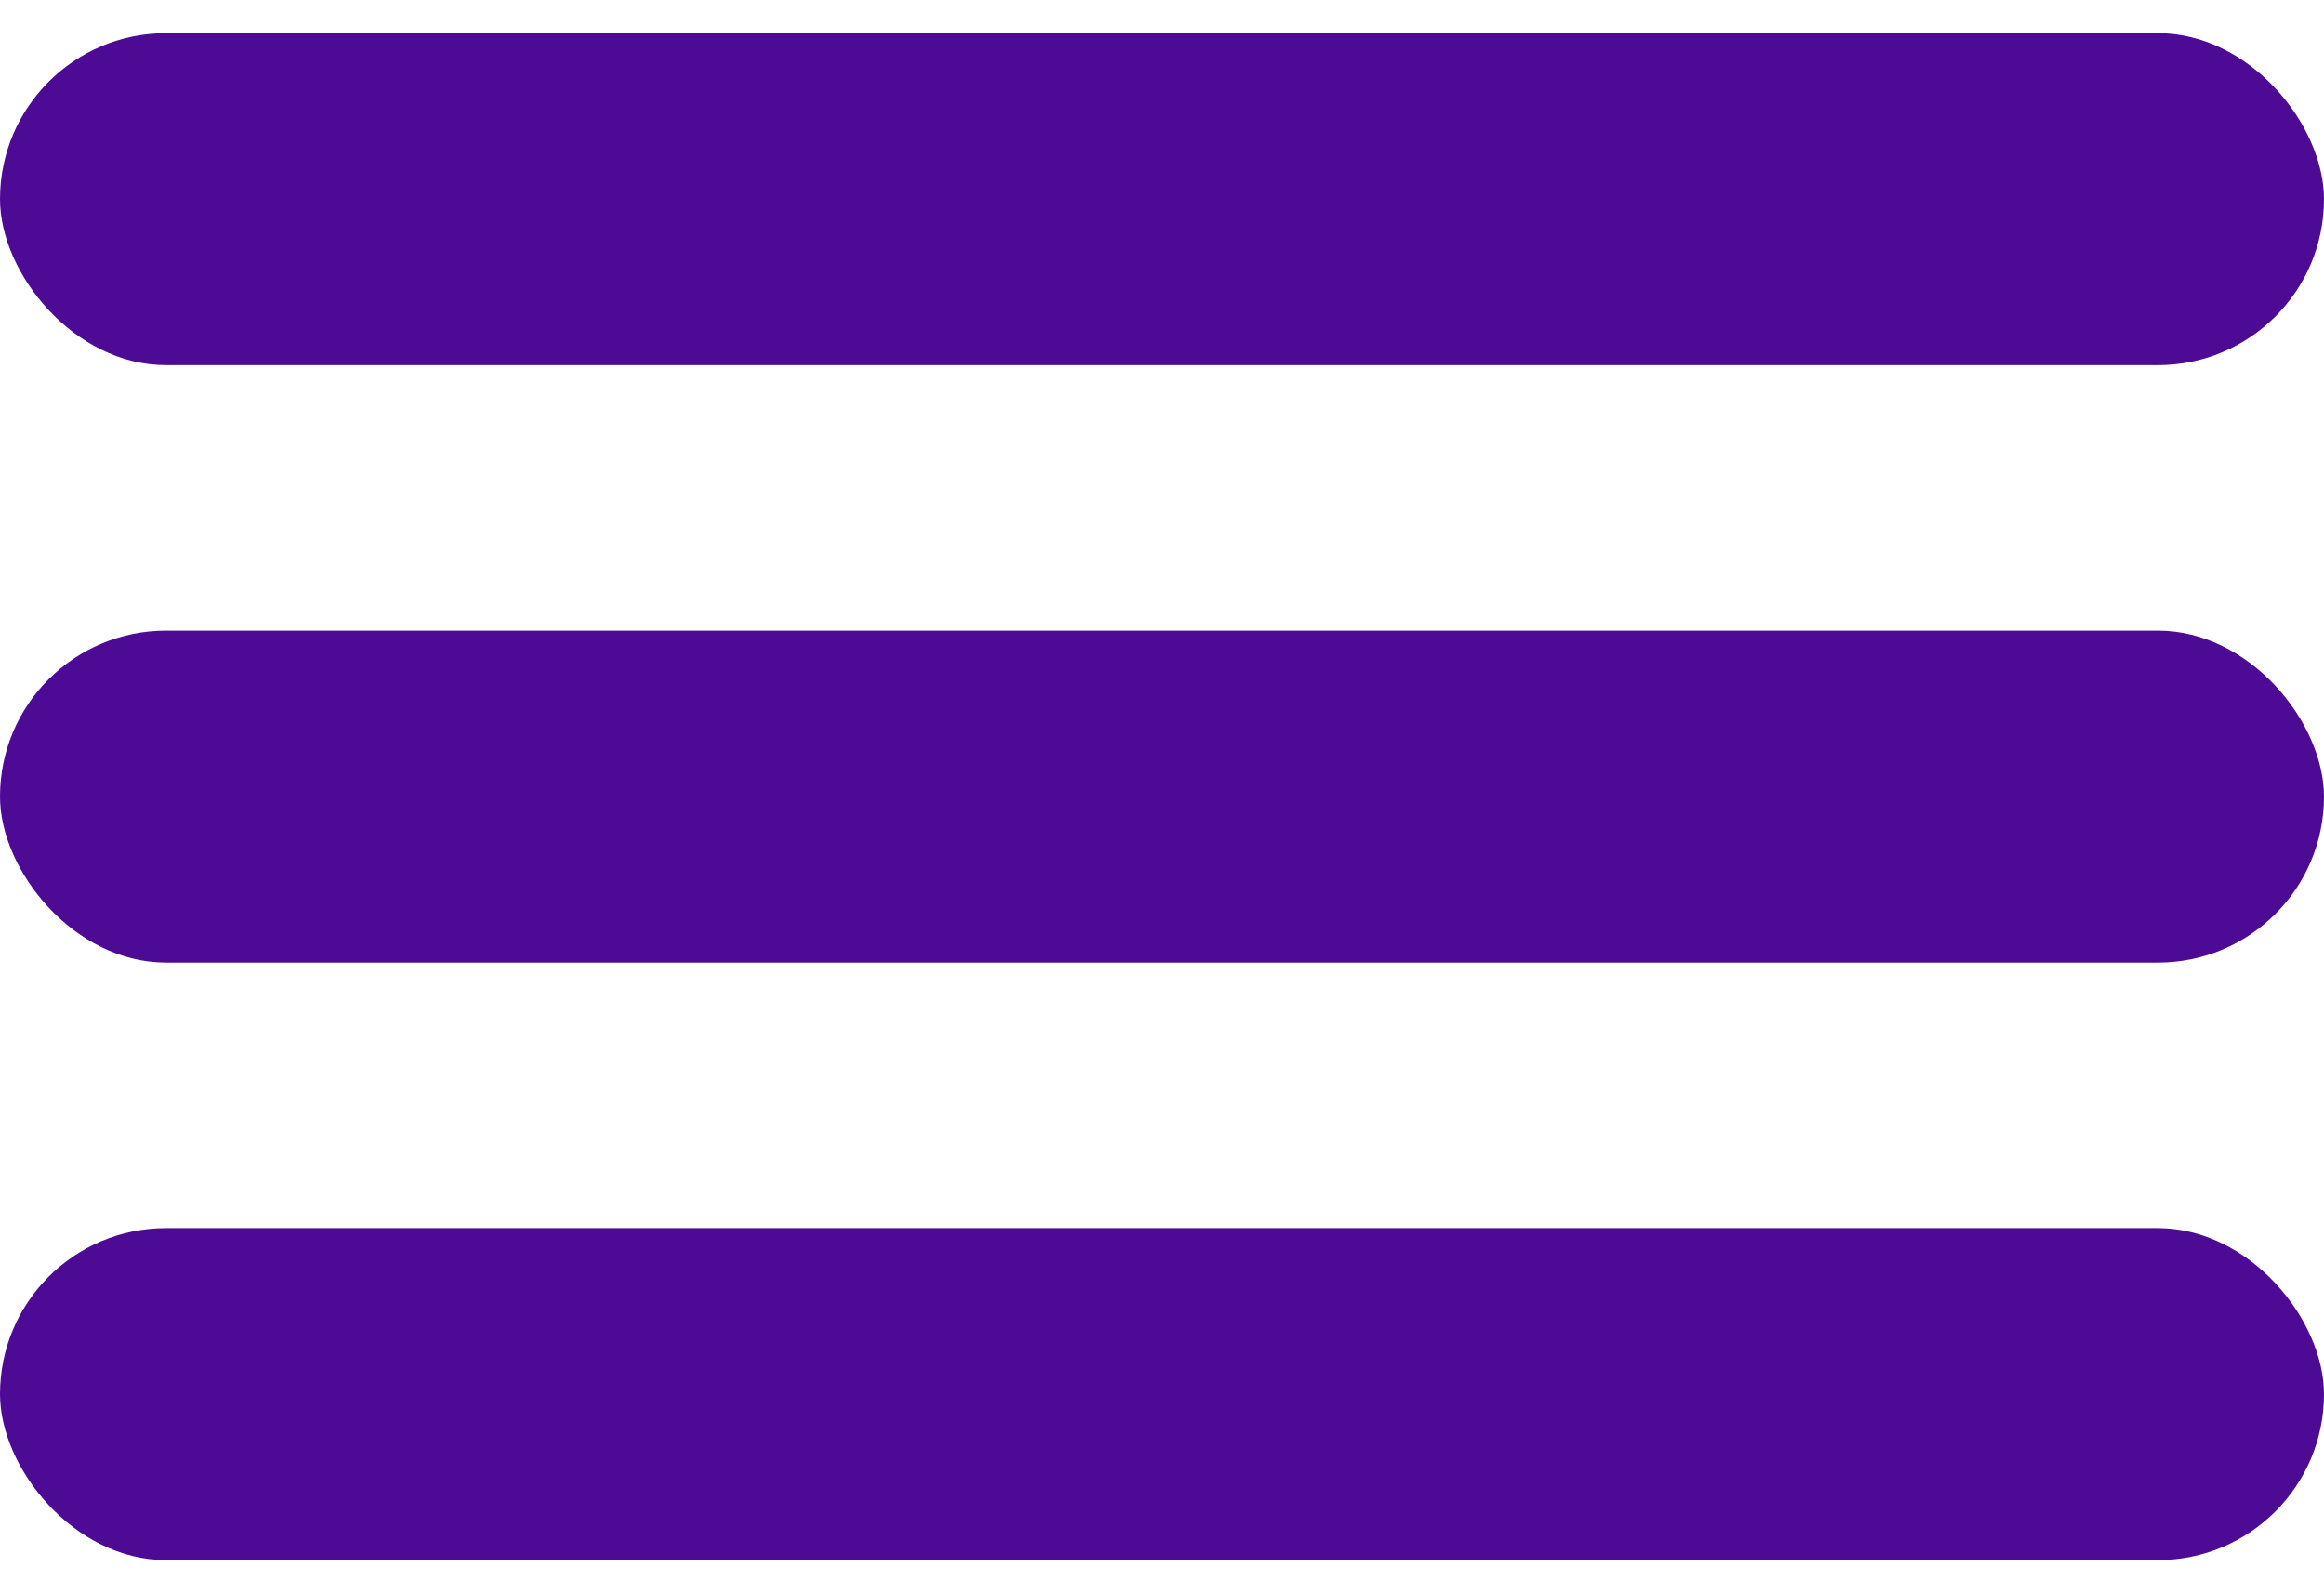
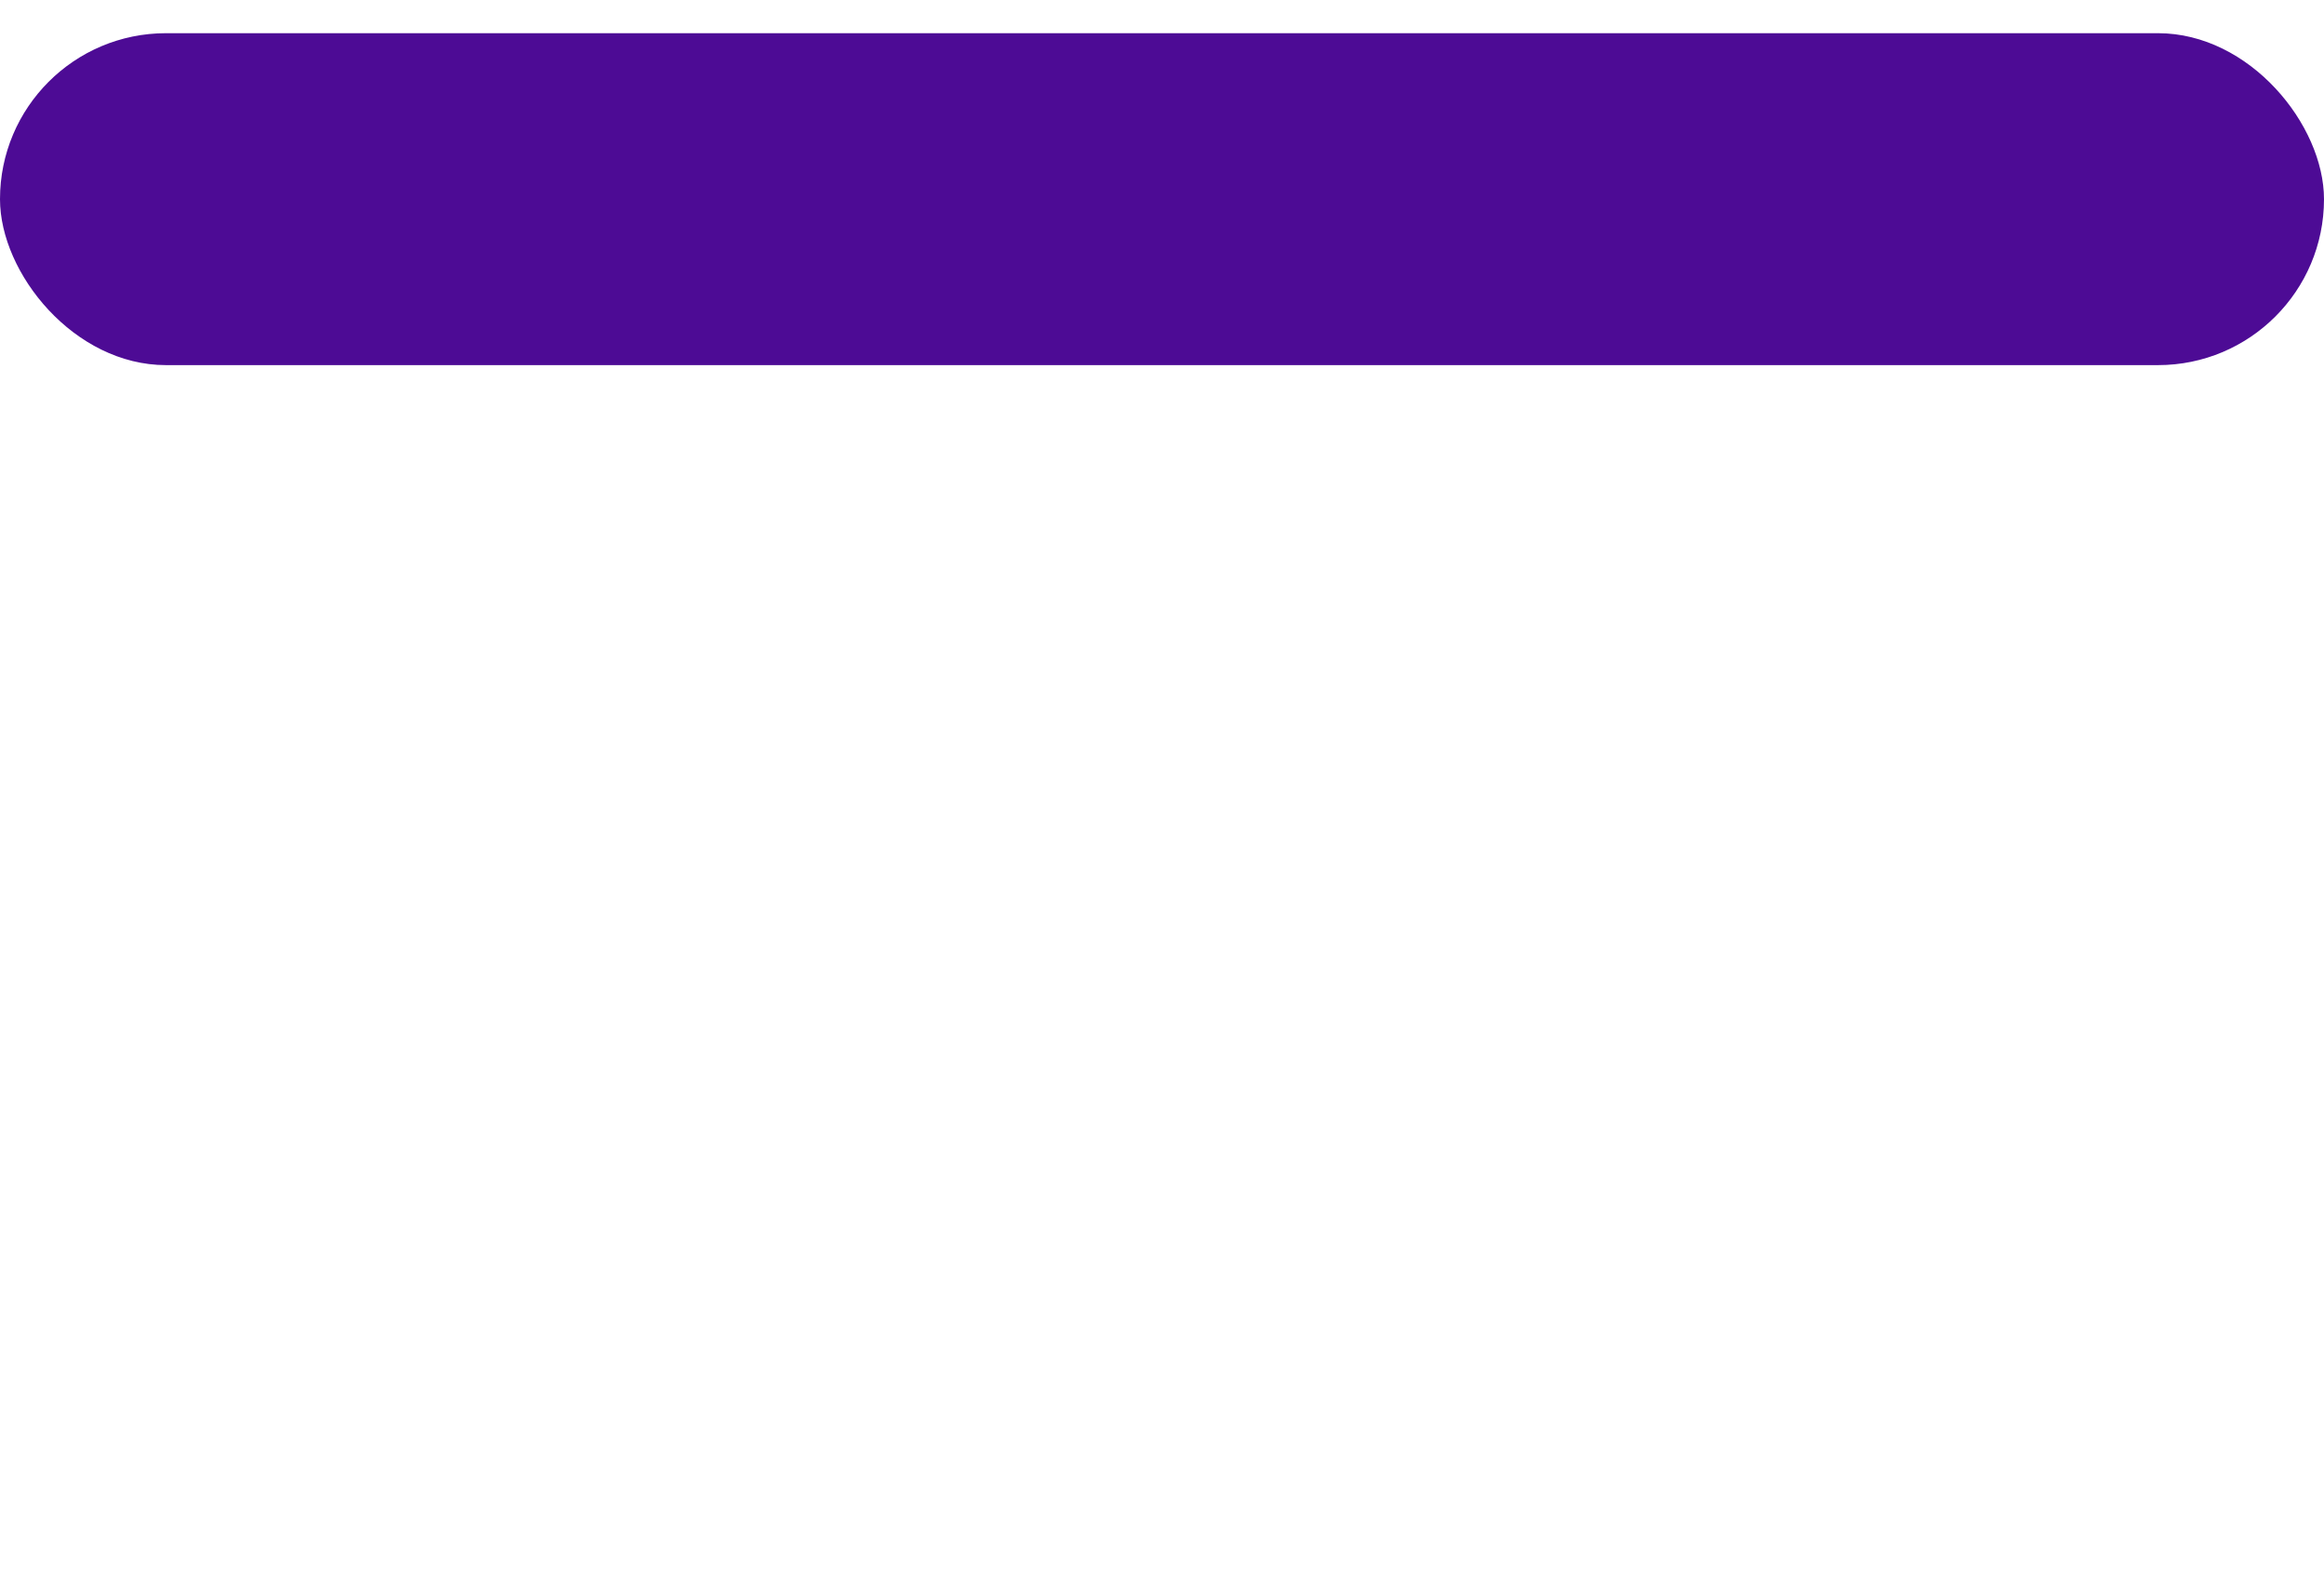
<svg xmlns="http://www.w3.org/2000/svg" width="35" height="24" viewBox="0 0 35 24" fill="none">
  <rect y="0.5" width="35" height="5" rx="2.5" fill="#4D0B95" />
-   <rect y="9.5" width="35" height="5" rx="2.5" fill="#4D0B95" />
-   <rect y="18.5" width="35" height="5" rx="2.5" fill="#4D0B95" />
</svg>